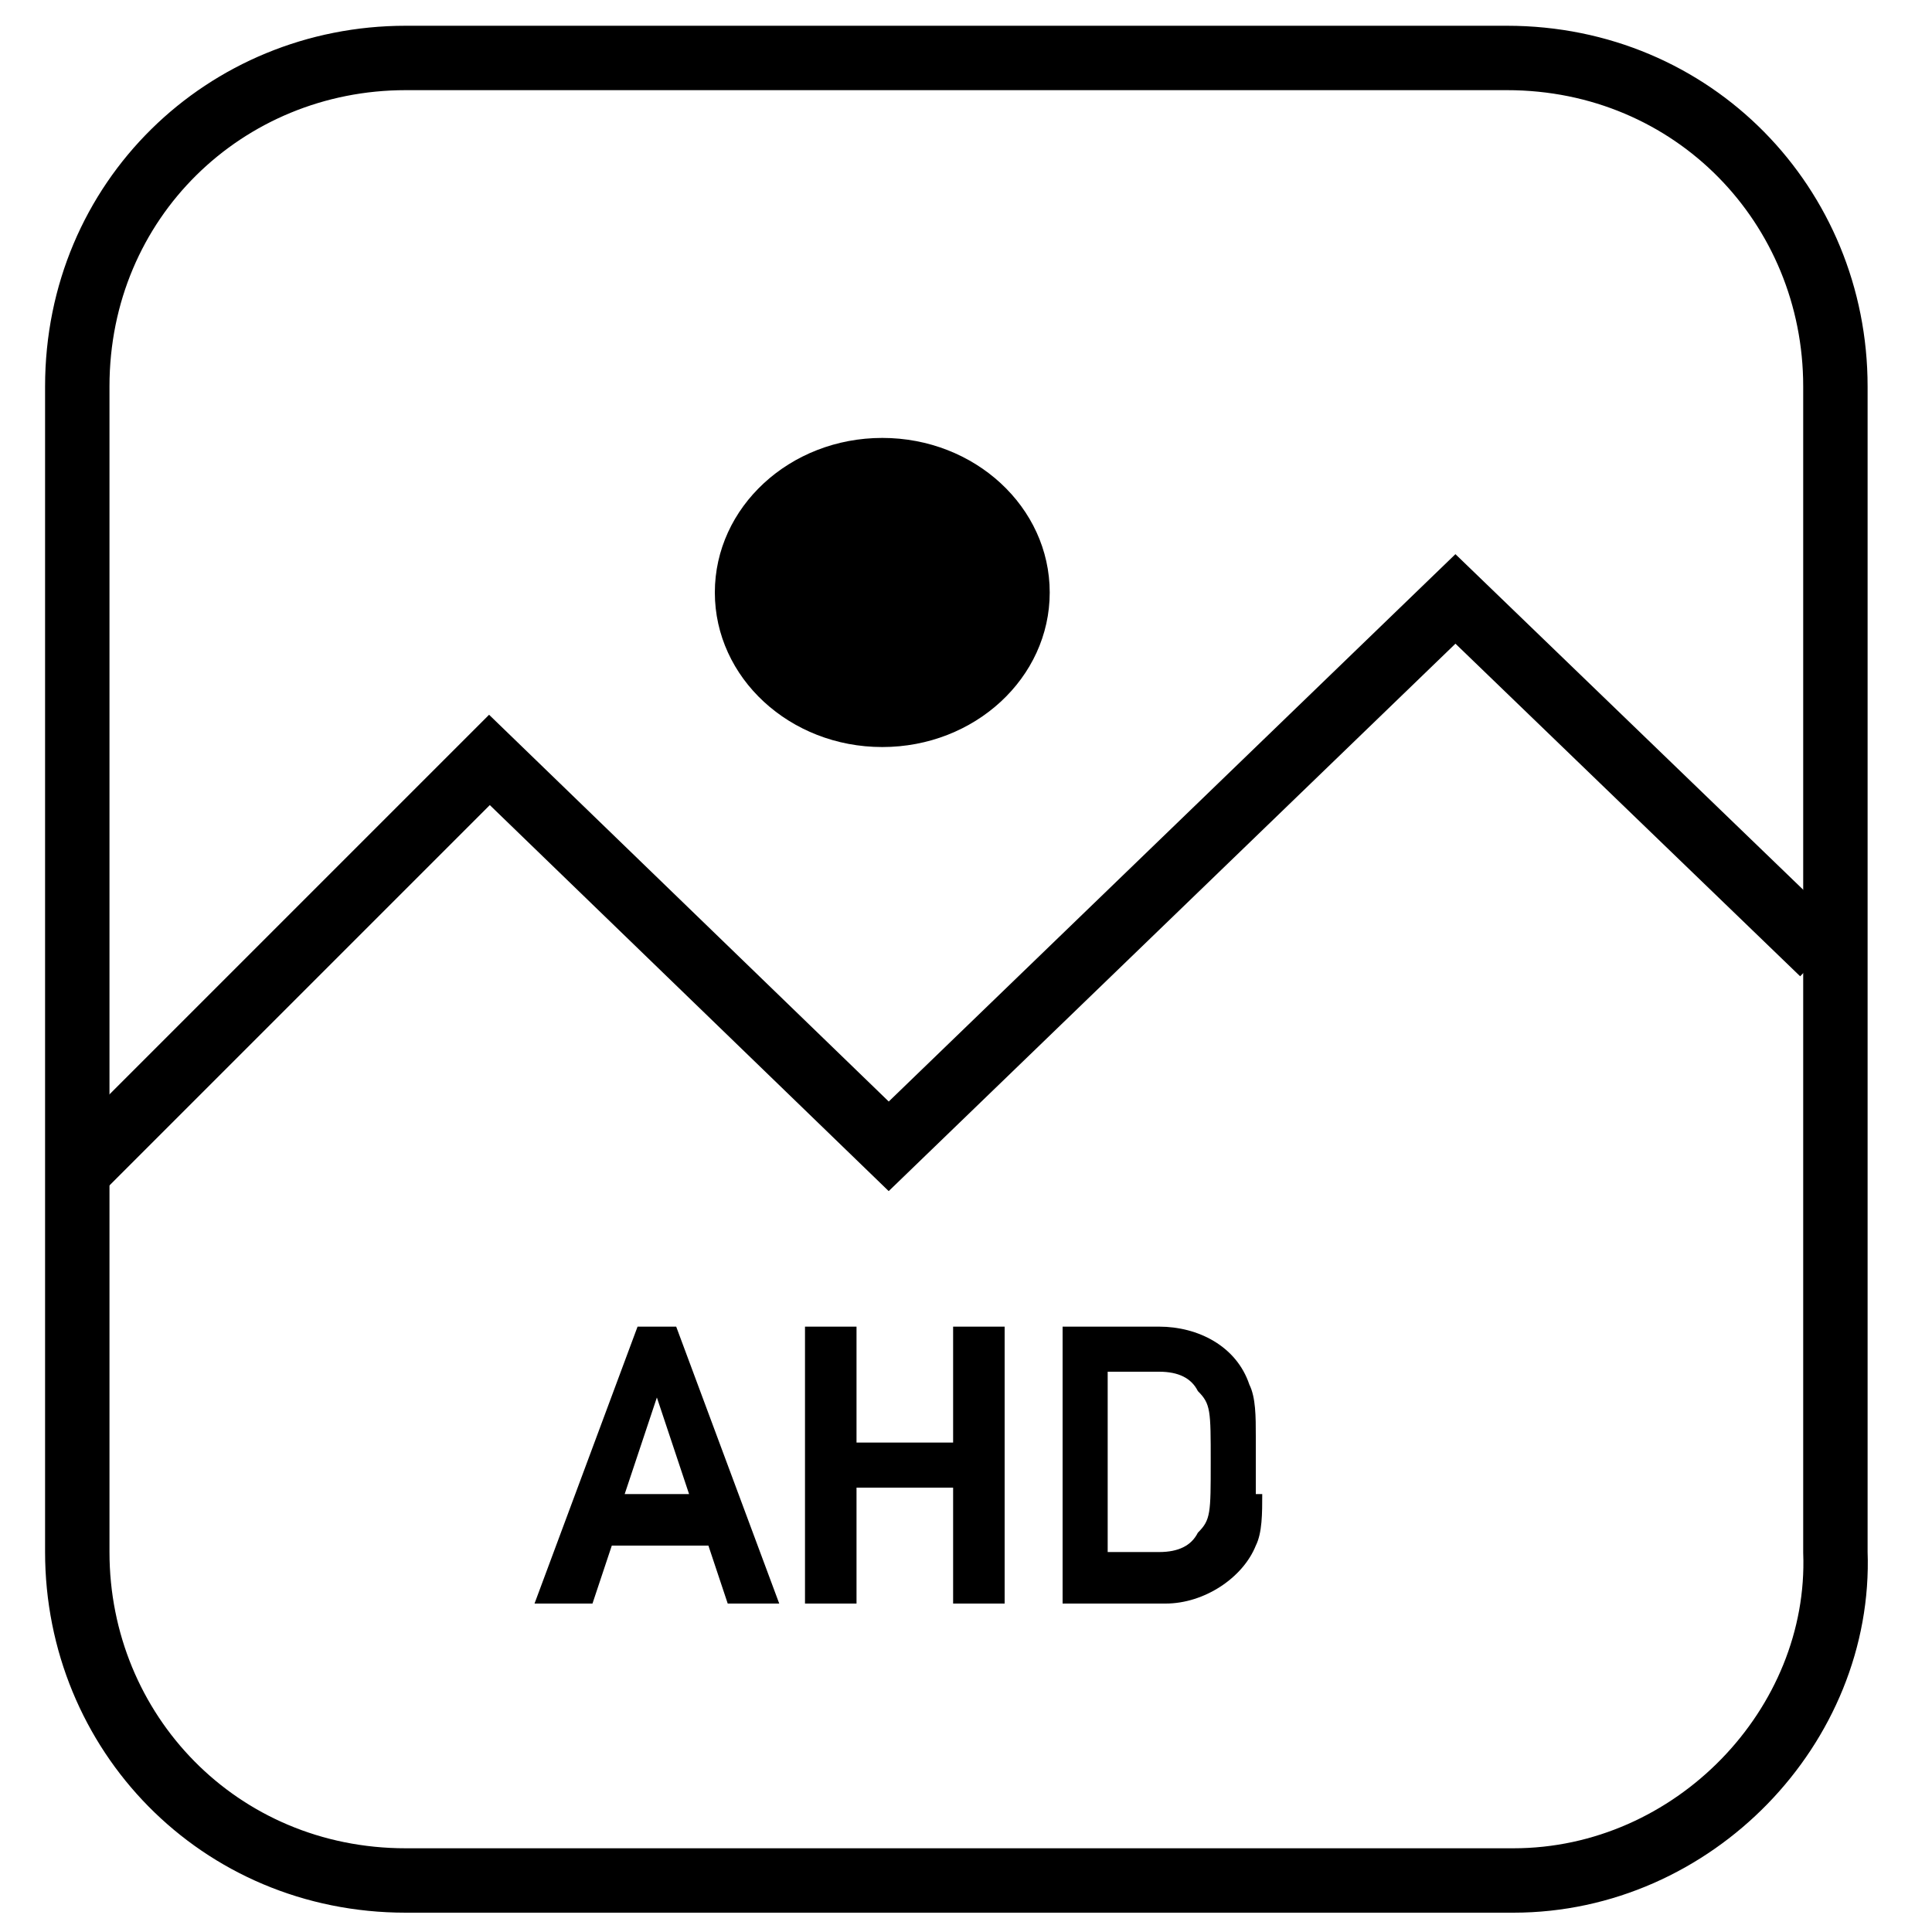
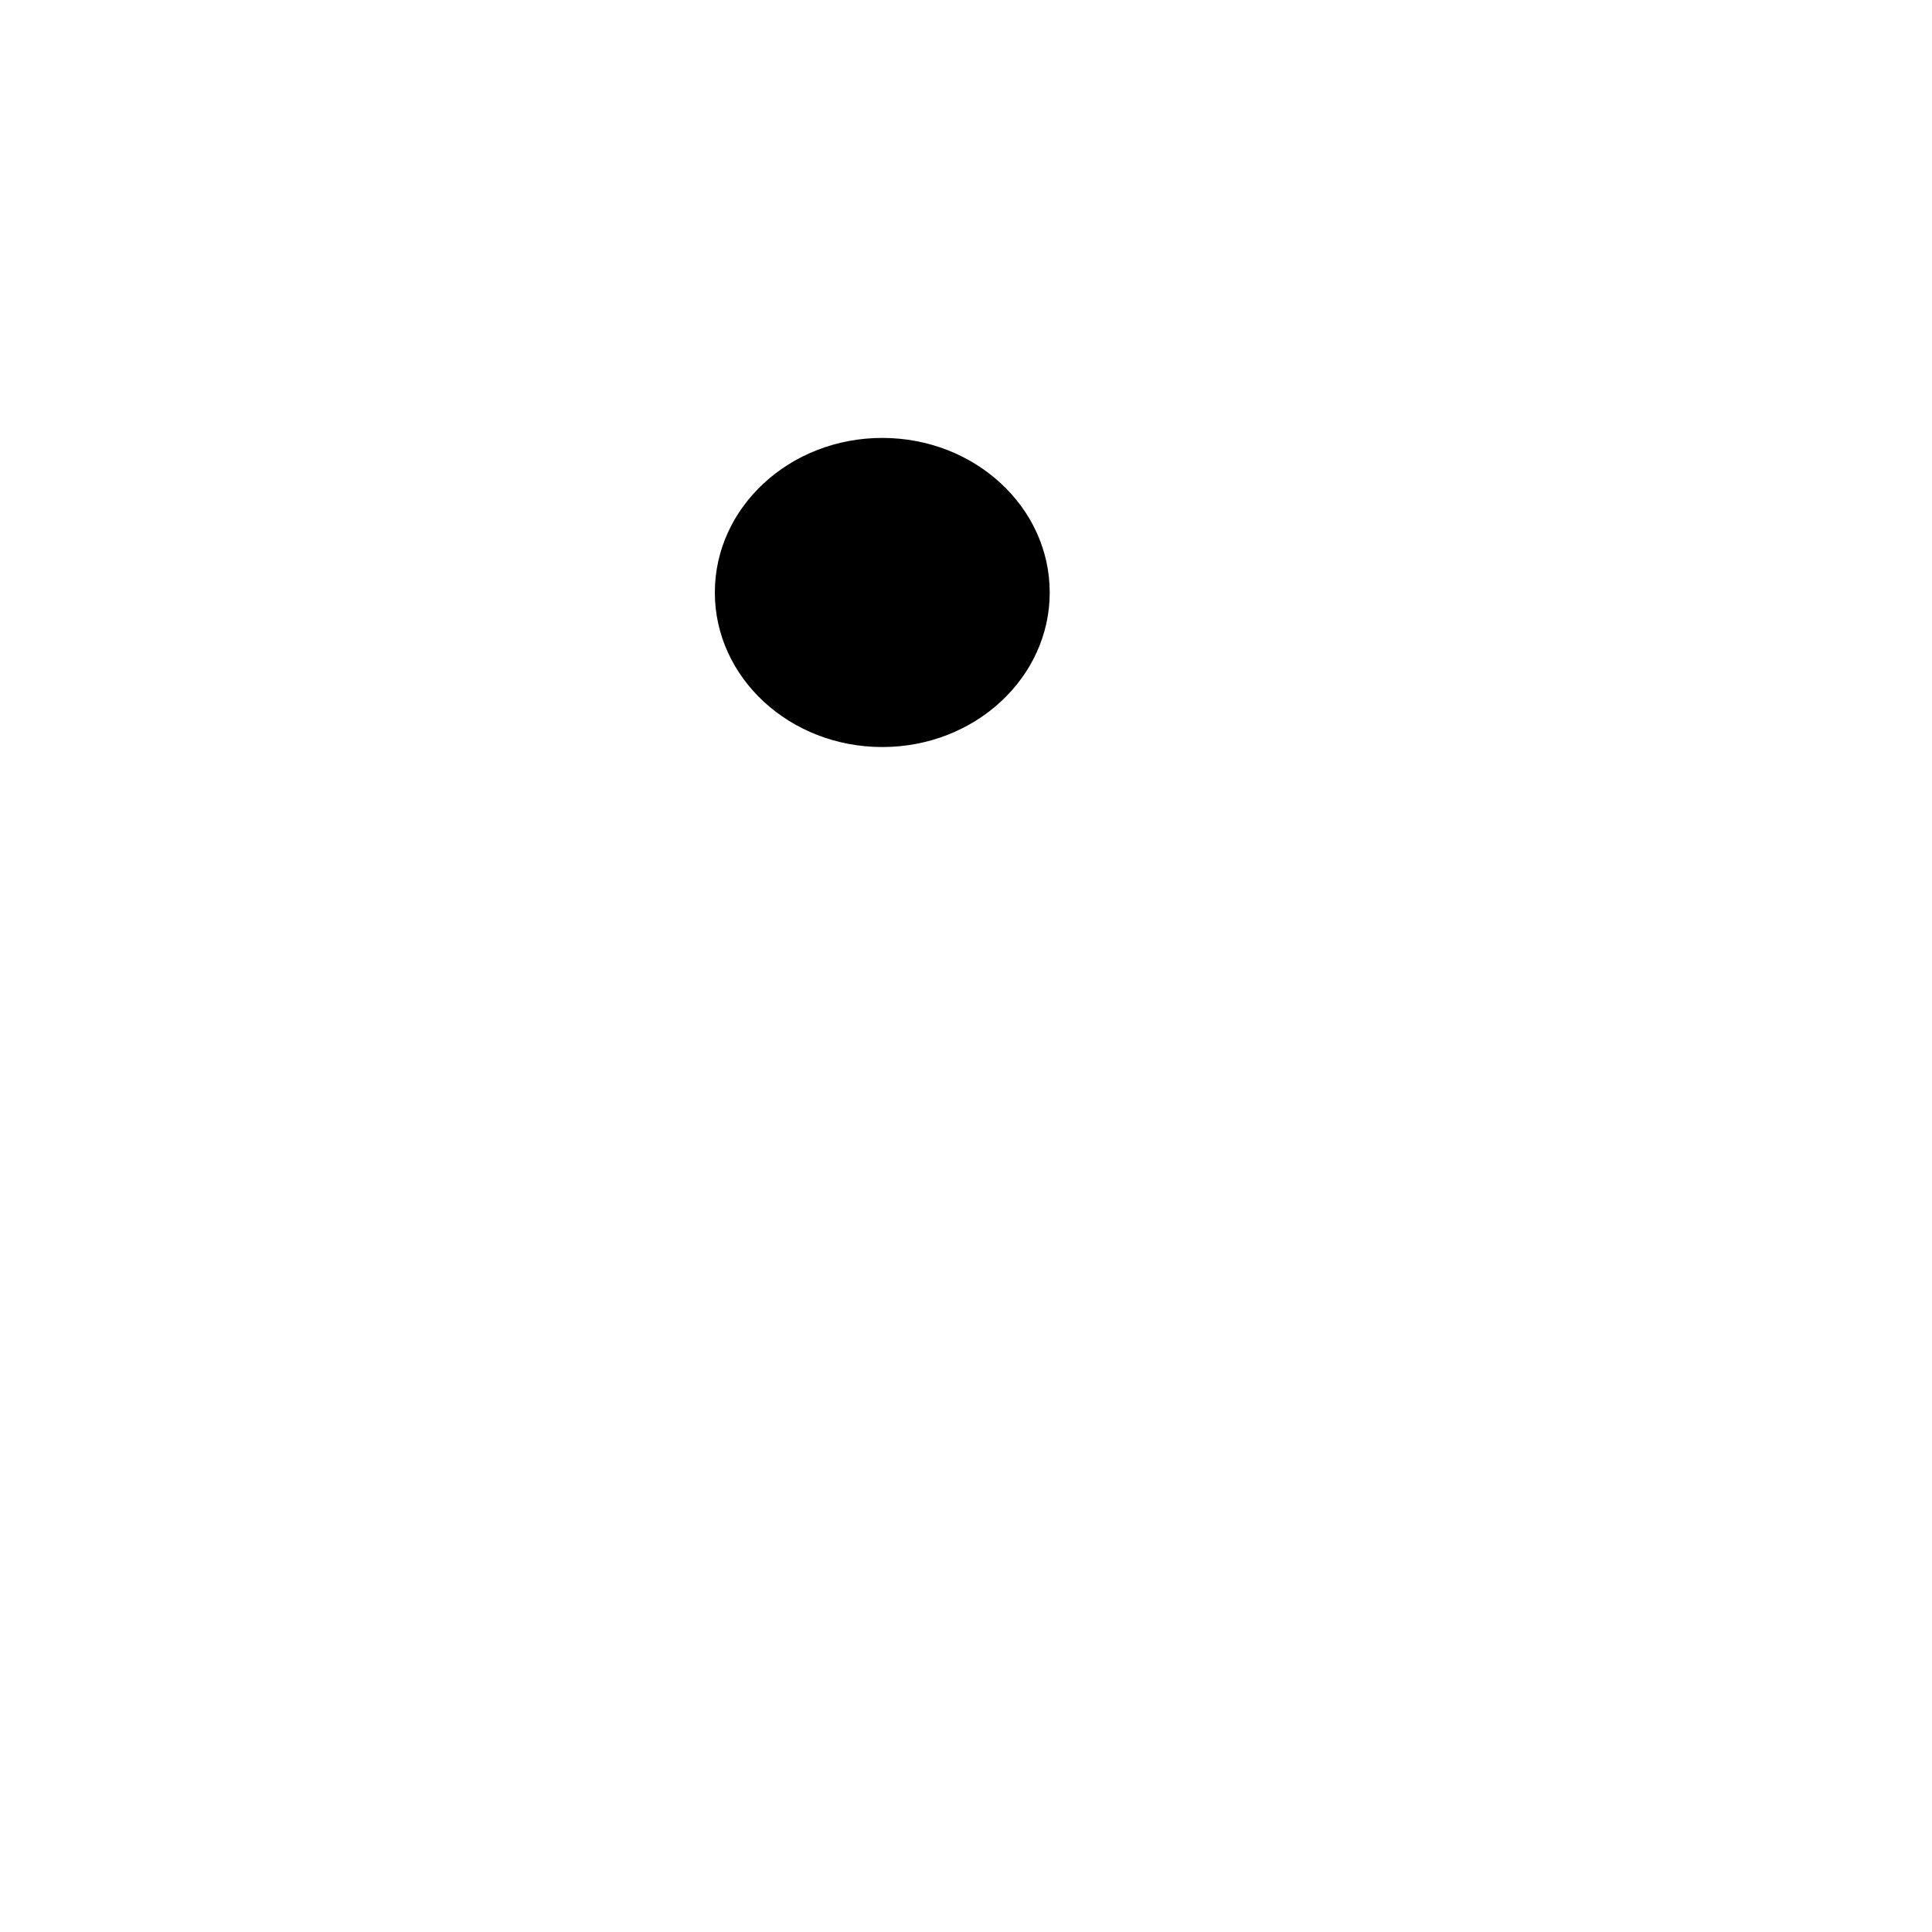
<svg xmlns="http://www.w3.org/2000/svg" version="1.1" id="Layer_1" x="0px" y="0px" viewBox="0 0 30 30" style="enable-background:new 0 0 30 30;" xml:space="preserve">
  <style type="text/css">
	.st0{fill:none;stroke:#000000;stroke-miterlimit:10;}
</style>
-   <path class="st0" d="M23.5,29.2H6.3c-2.9,0-5.1-2.3-5.1-5.1V6c0-2.9,2.3-5.1,5.1-5.1h17.1c2.9,0,5.1,2.3,5.1,5.1v18.1  C28.6,26.8,26.3,29.2,23.5,29.2z" />
  <ellipse cx="13.7" cy="9.2" rx="2.6" ry="2.4" />
-   <polyline class="st0" points="1.2,18.2 7.6,11.8 13.8,17.8 22.6,9.3 28.3,14.8 " />
  <g>
-     <path d="M11.3,24.9L11,24H9.5l-0.3,0.9H8.3l1.6-4.3h0.6l1.6,4.3H11.3z M10.2,21.7L10.2,21.7l-0.5,1.5h1L10.2,21.7z" />
-     <path d="M14.8,24.9v-1.8h-1.5v1.8h-0.8v-4.3h0.8v1.8h1.5v-1.8h0.8v4.3H14.8z" />
-     <path d="M19.6,23.2c0,0.3,0,0.6-0.1,0.8c-0.2,0.5-0.8,0.9-1.4,0.9h-1.6v-4.3H18c0.6,0,1.2,0.3,1.4,0.9c0.1,0.2,0.1,0.5,0.1,0.8   V23.2z M18.6,21.6c-0.1-0.2-0.3-0.3-0.6-0.3h-0.8v2.8H18c0.3,0,0.5-0.1,0.6-0.3c0.2-0.2,0.2-0.3,0.2-1.1   C18.8,21.9,18.8,21.8,18.6,21.6z" />
-   </g>
+     </g>
</svg>